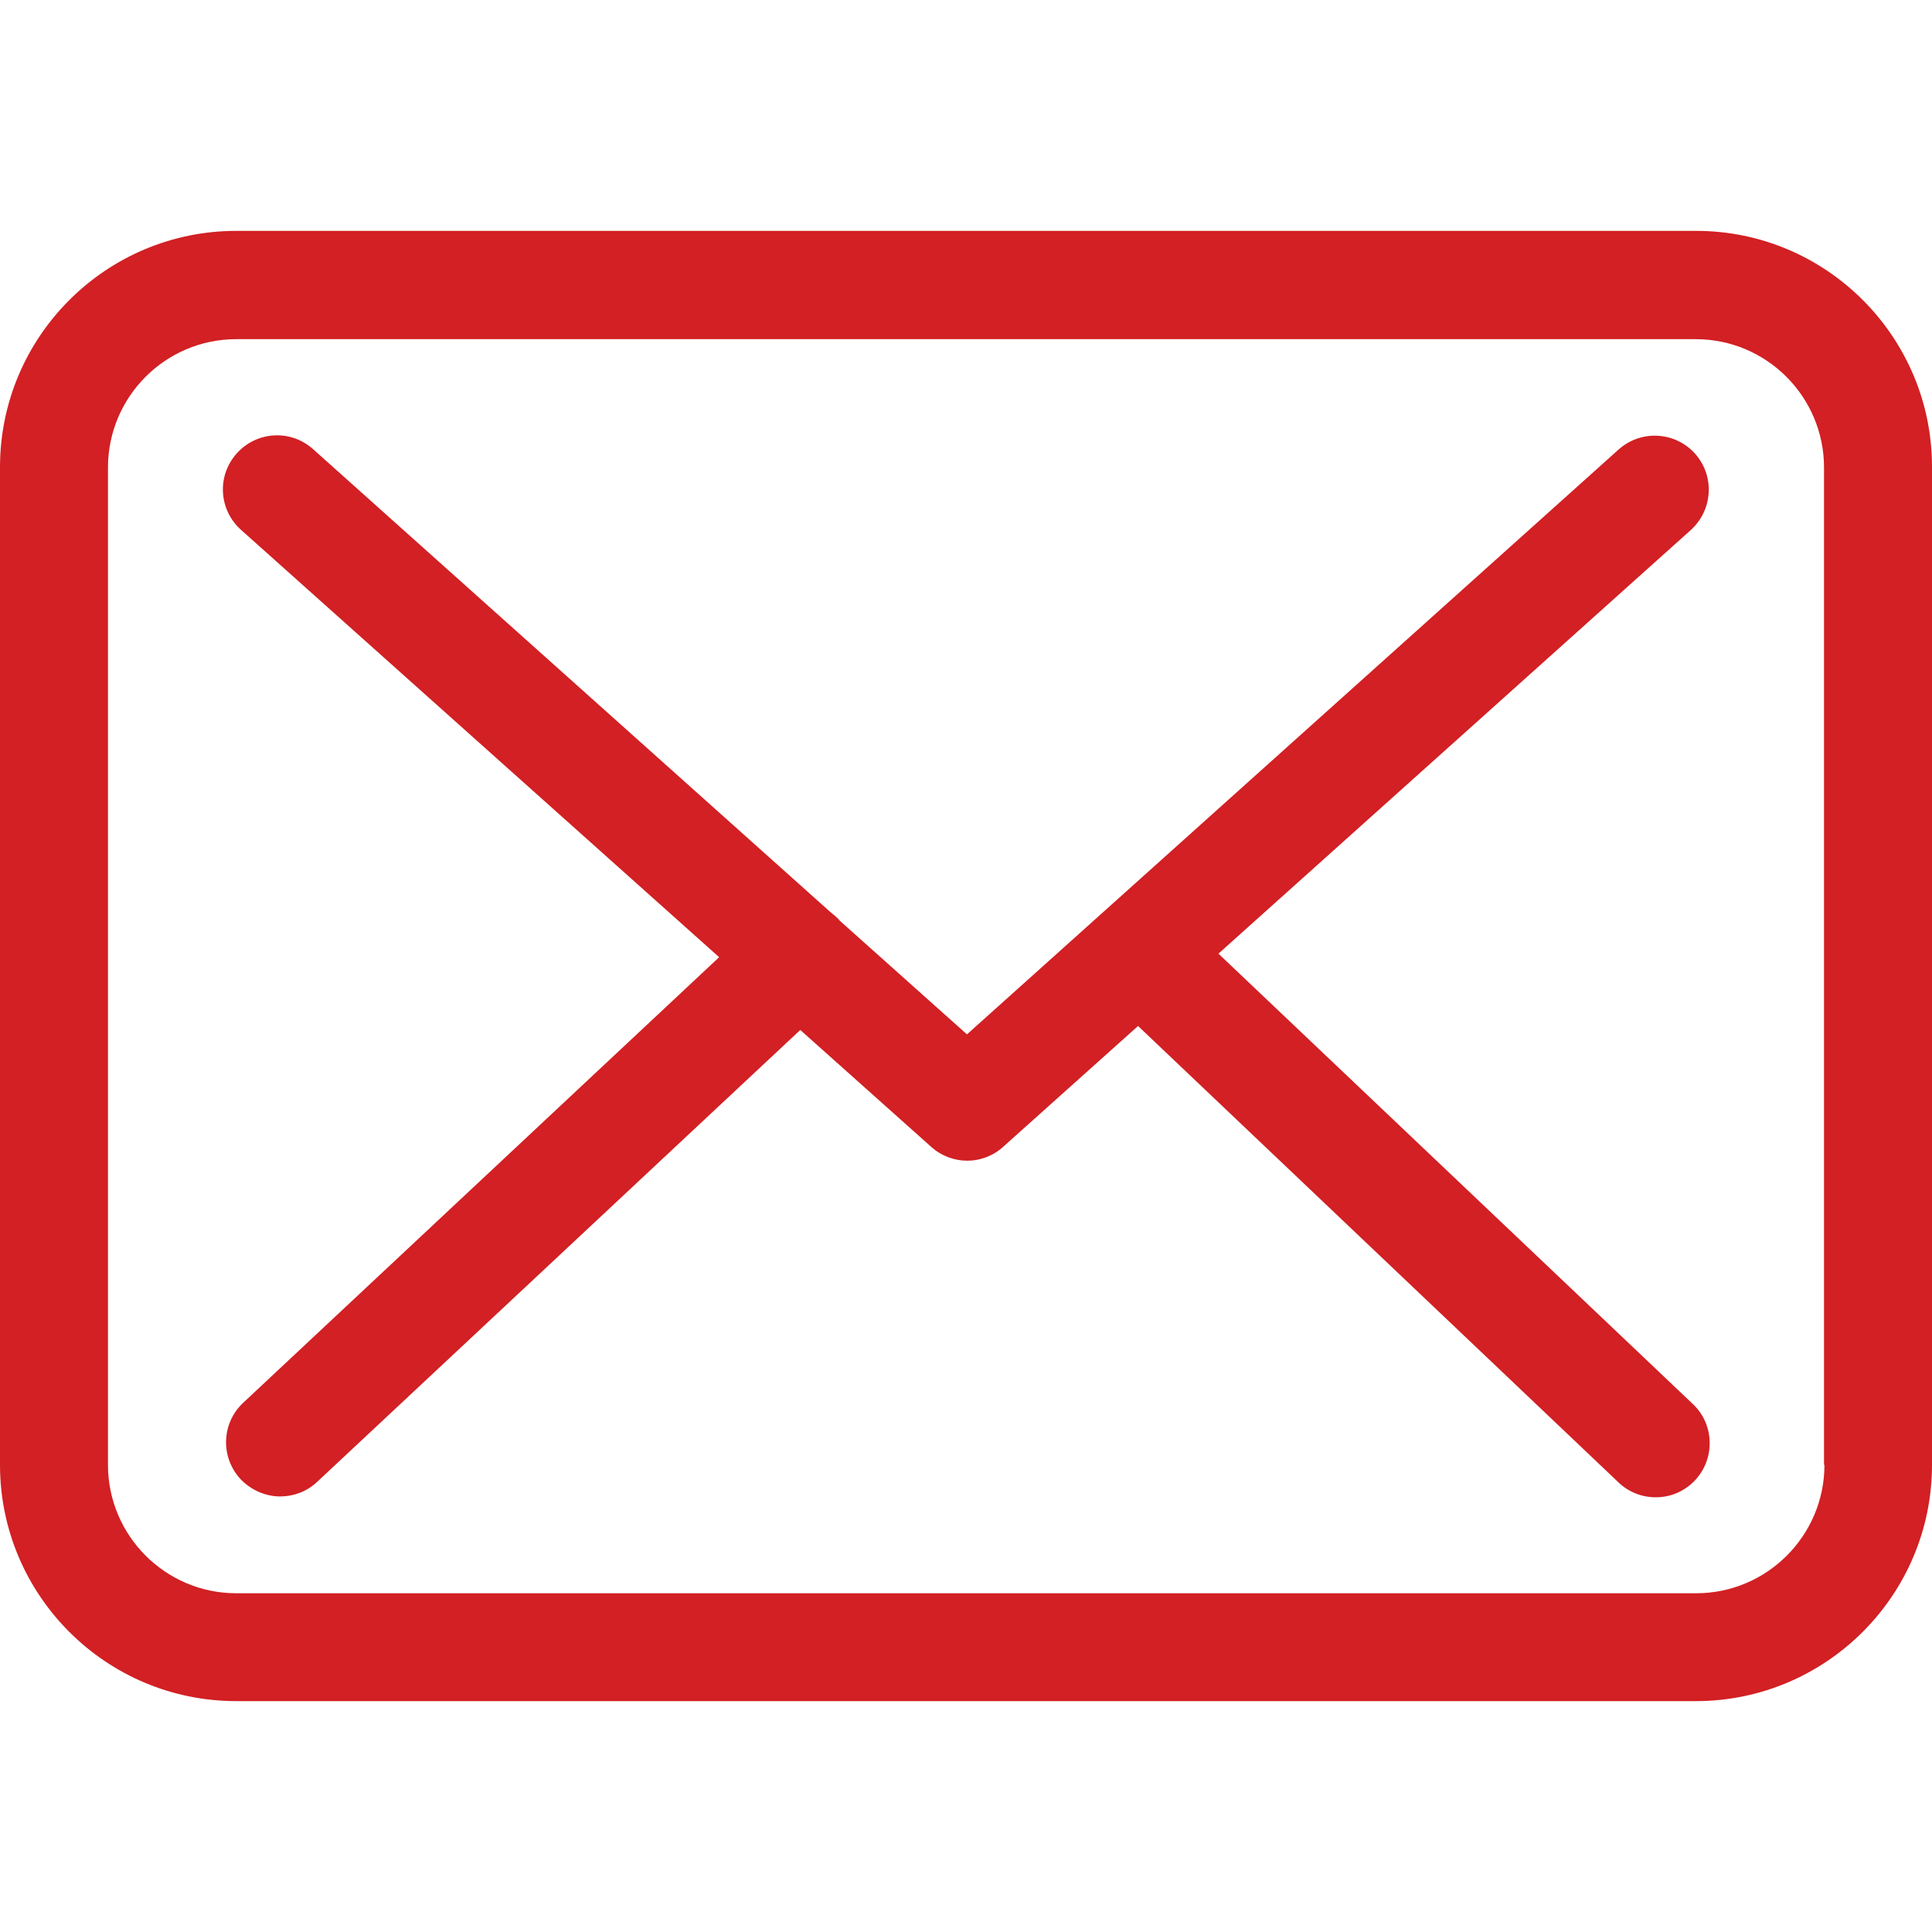
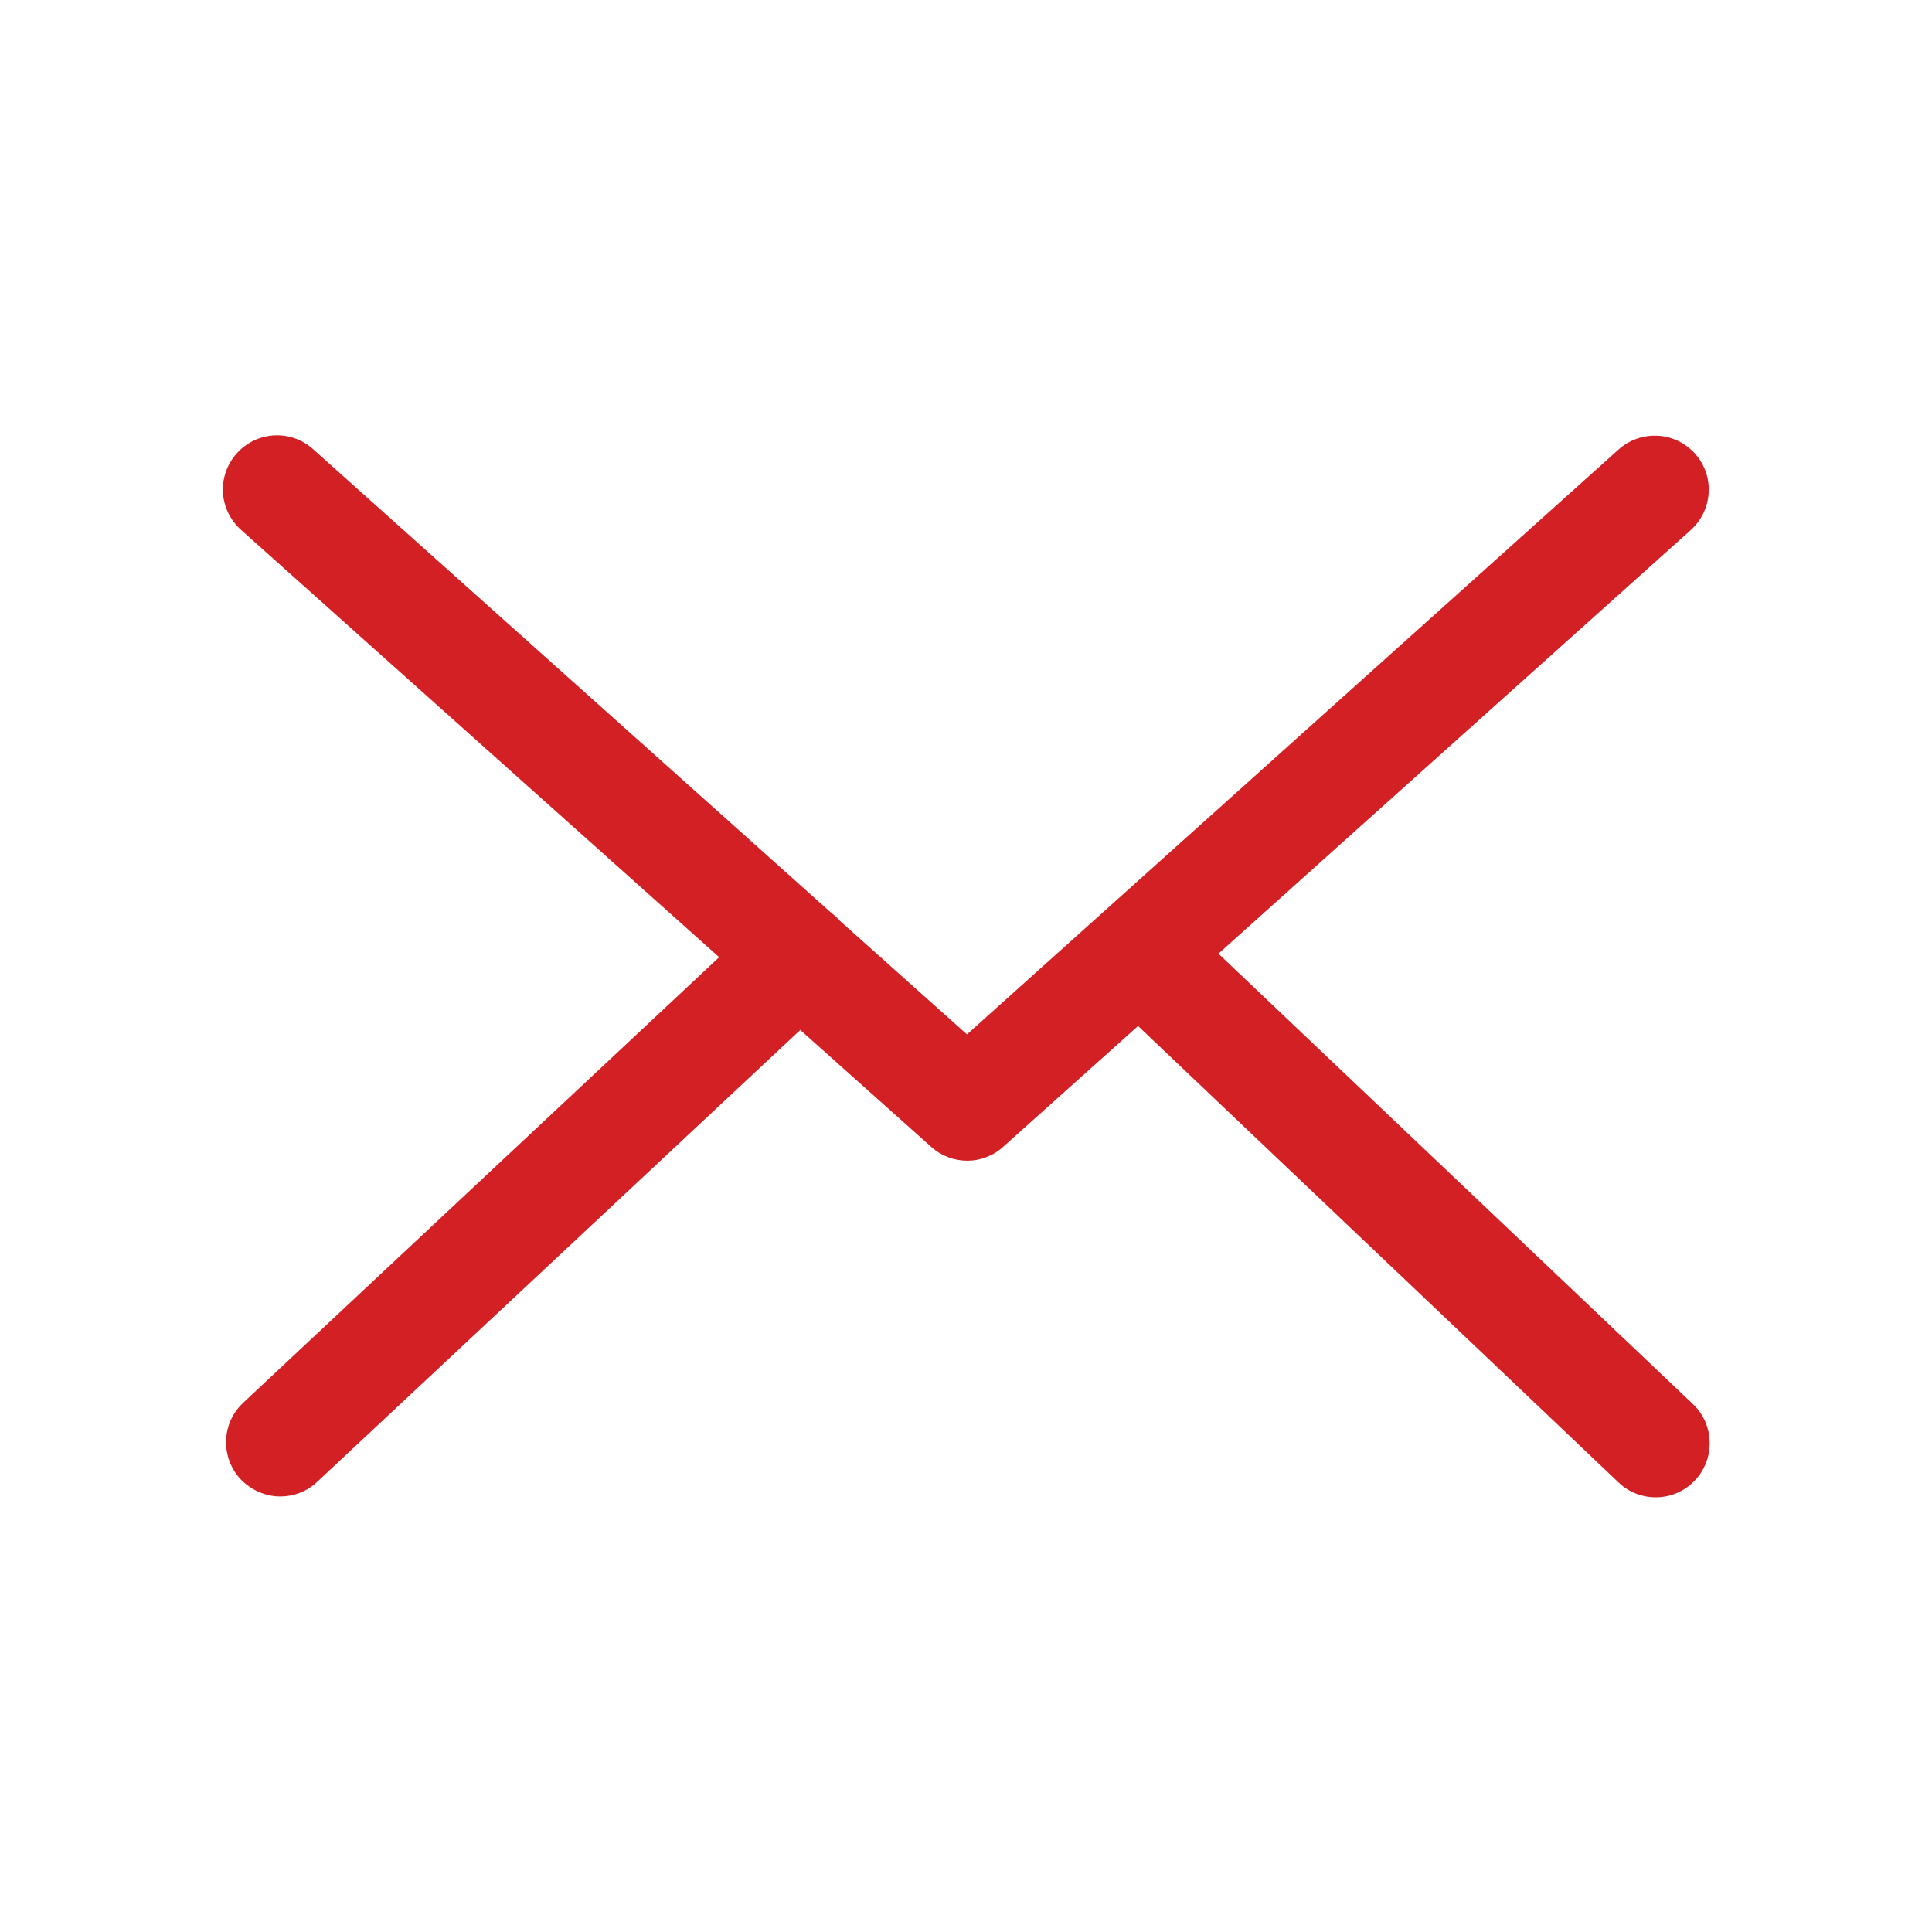
<svg xmlns="http://www.w3.org/2000/svg" width="18" height="18" viewBox="0 0 18 18" fill="none">
  <g clip-path="url(#clip0_2_49)">
-     <path d="M15.803 2.151H2.201C0.987 2.151 0 3.138 0 4.352V13.648C0 14.862 0.987 15.849 2.201 15.849H15.799C17.013 15.849 18 14.862 18 13.648V4.356C18.004 3.142 17.017 2.151 15.803 2.151ZM16.998 13.648C16.998 14.307 16.462 14.844 15.803 14.844H2.201C1.542 14.844 1.006 14.307 1.006 13.648V4.356C1.006 3.696 1.542 3.16 2.201 3.16H15.799C16.458 3.16 16.994 3.696 16.994 4.356V13.648H16.998Z" fill="#D22024" />
    <path d="M11.352 8.885L15.754 4.937C15.959 4.75 15.978 4.434 15.791 4.225C15.605 4.02 15.289 4.002 15.08 4.188L9.009 9.637L7.825 8.579C7.821 8.575 7.817 8.572 7.817 8.568C7.791 8.542 7.765 8.52 7.736 8.497L2.916 4.184C2.708 3.998 2.391 4.017 2.205 4.225C2.019 4.434 2.037 4.75 2.246 4.937L6.7 8.918L2.264 13.071C2.063 13.261 2.052 13.577 2.242 13.782C2.343 13.886 2.477 13.942 2.611 13.942C2.734 13.942 2.857 13.898 2.953 13.808L7.456 9.596L8.678 10.687C8.775 10.773 8.894 10.814 9.013 10.814C9.132 10.814 9.255 10.769 9.348 10.683L10.603 9.559L15.08 13.812C15.177 13.905 15.303 13.95 15.426 13.95C15.56 13.95 15.691 13.898 15.791 13.793C15.981 13.592 15.974 13.272 15.773 13.082L11.352 8.885Z" fill="#D22024" />
  </g>
  <defs>
    <clipPath id="clip0_2_49">
      <rect width="18" height="18" fill="white" />
    </clipPath>
  </defs>
</svg>